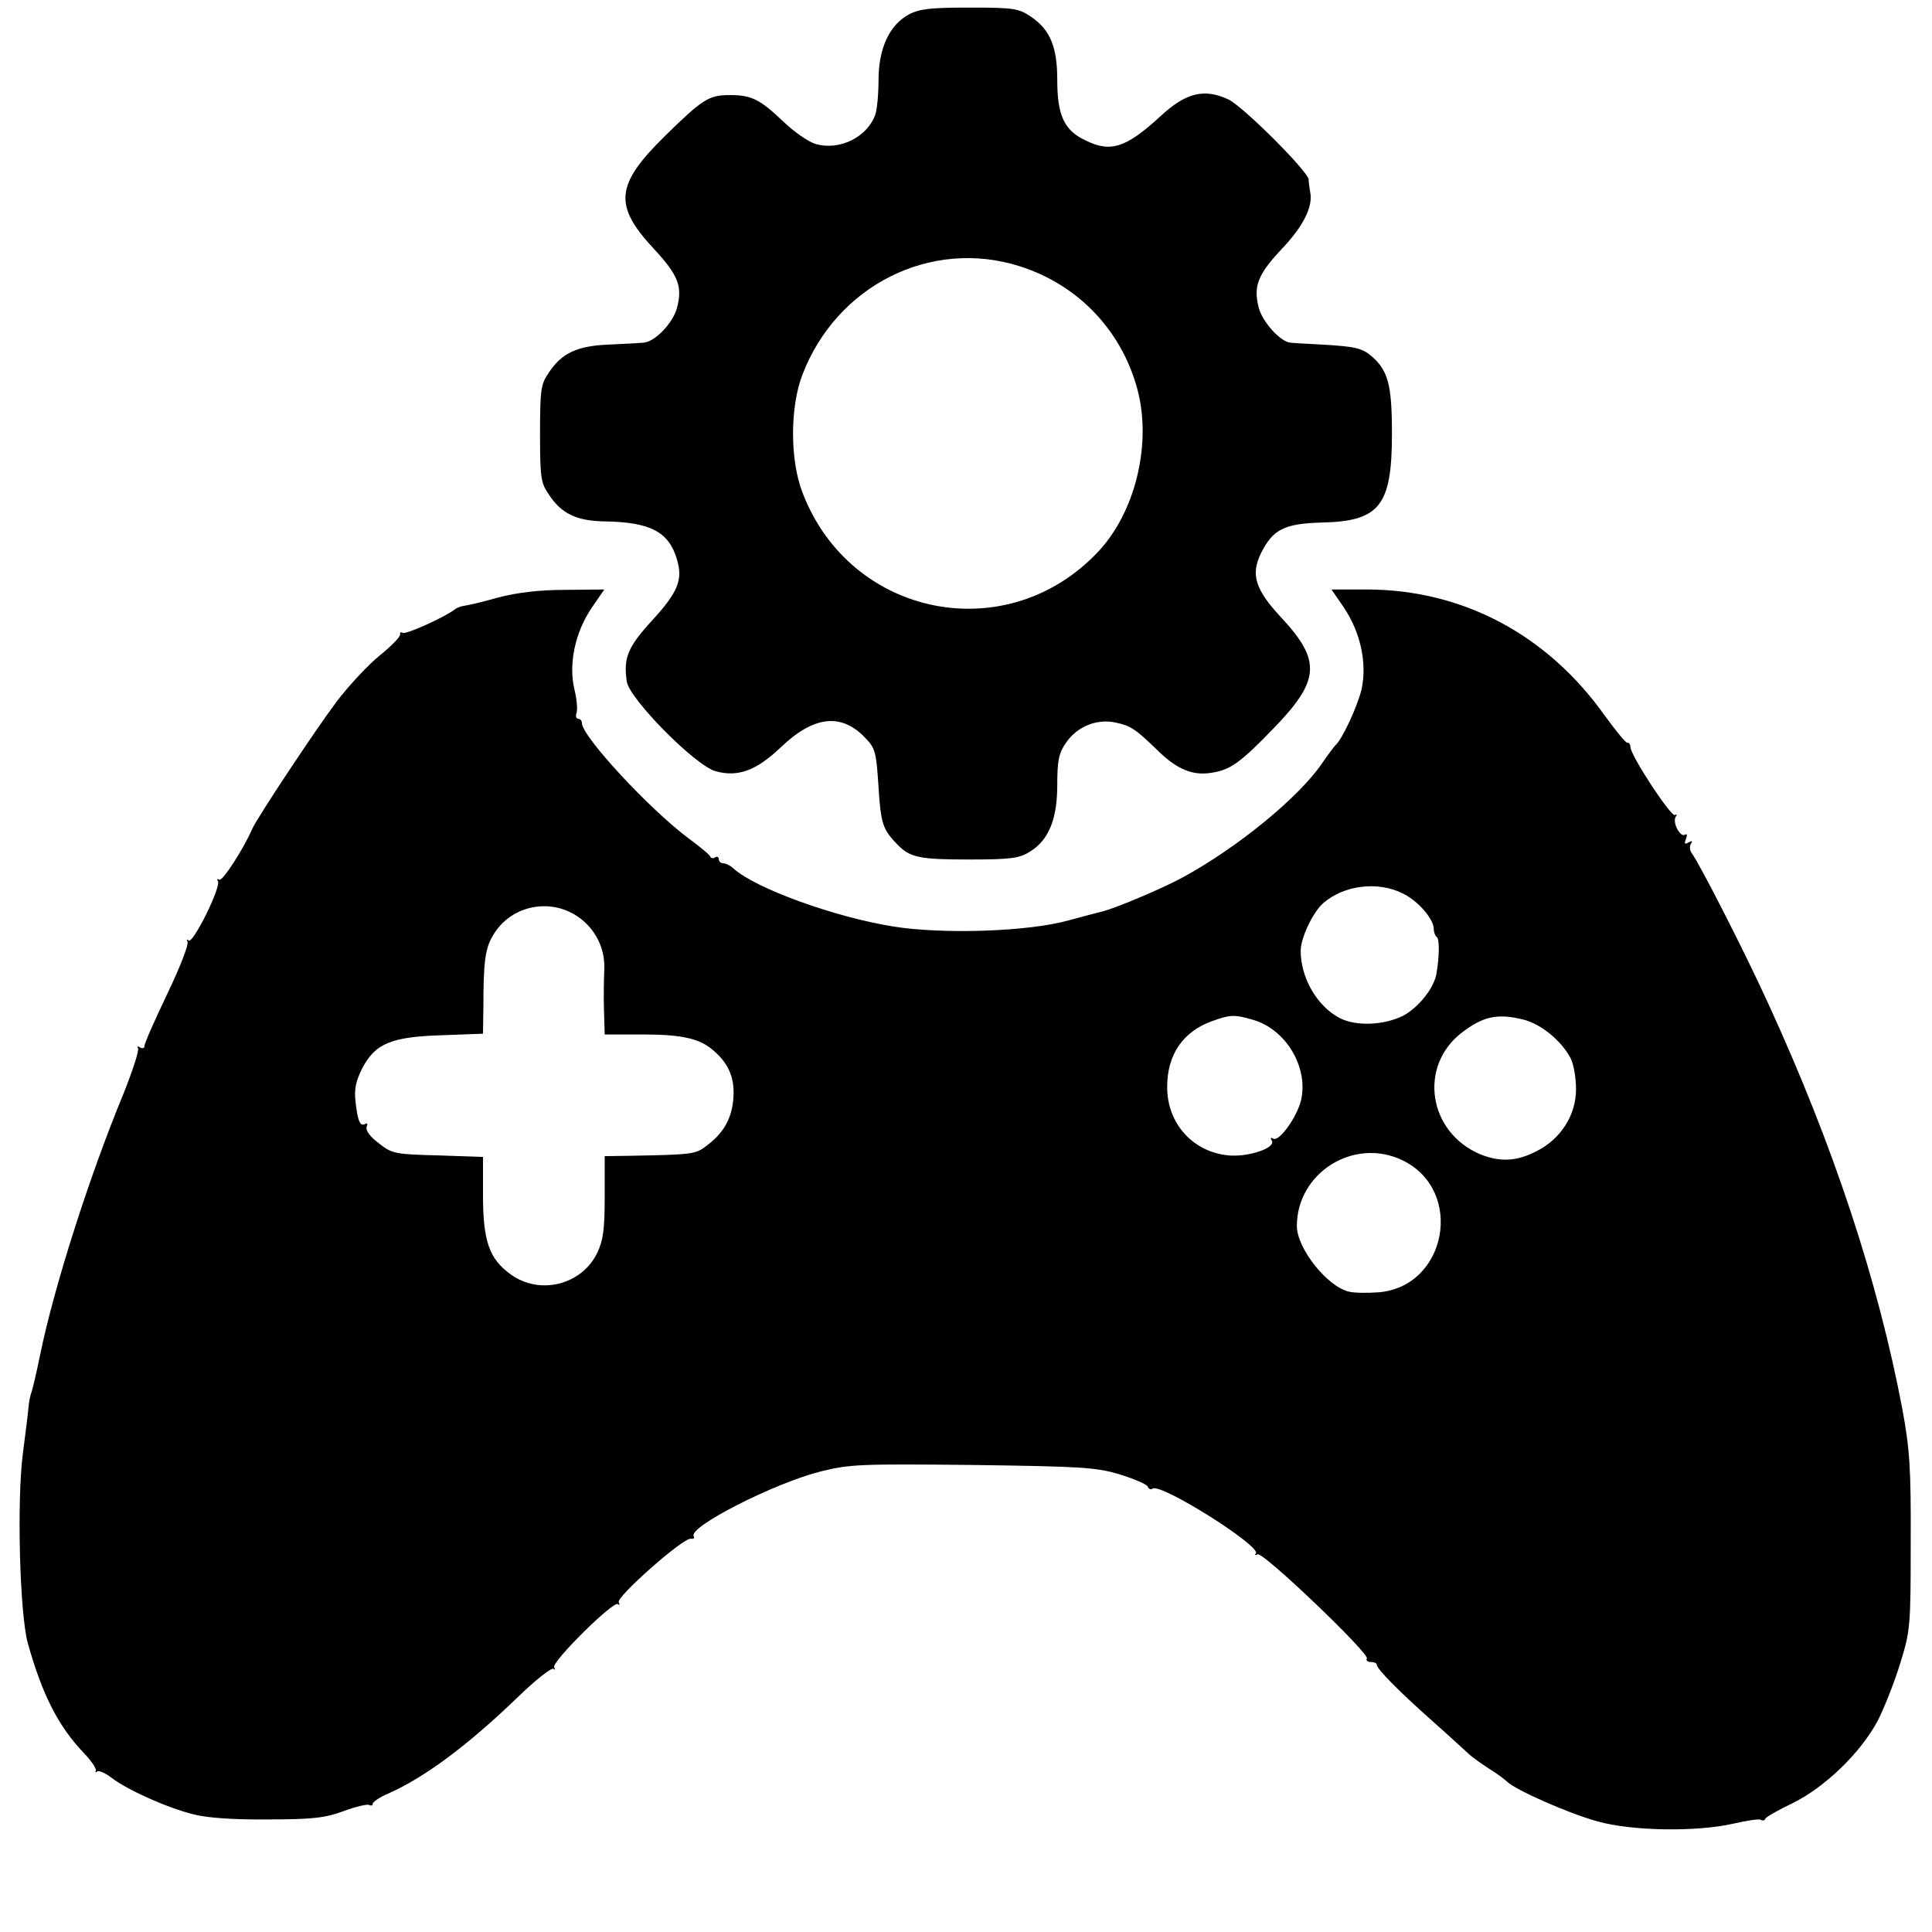
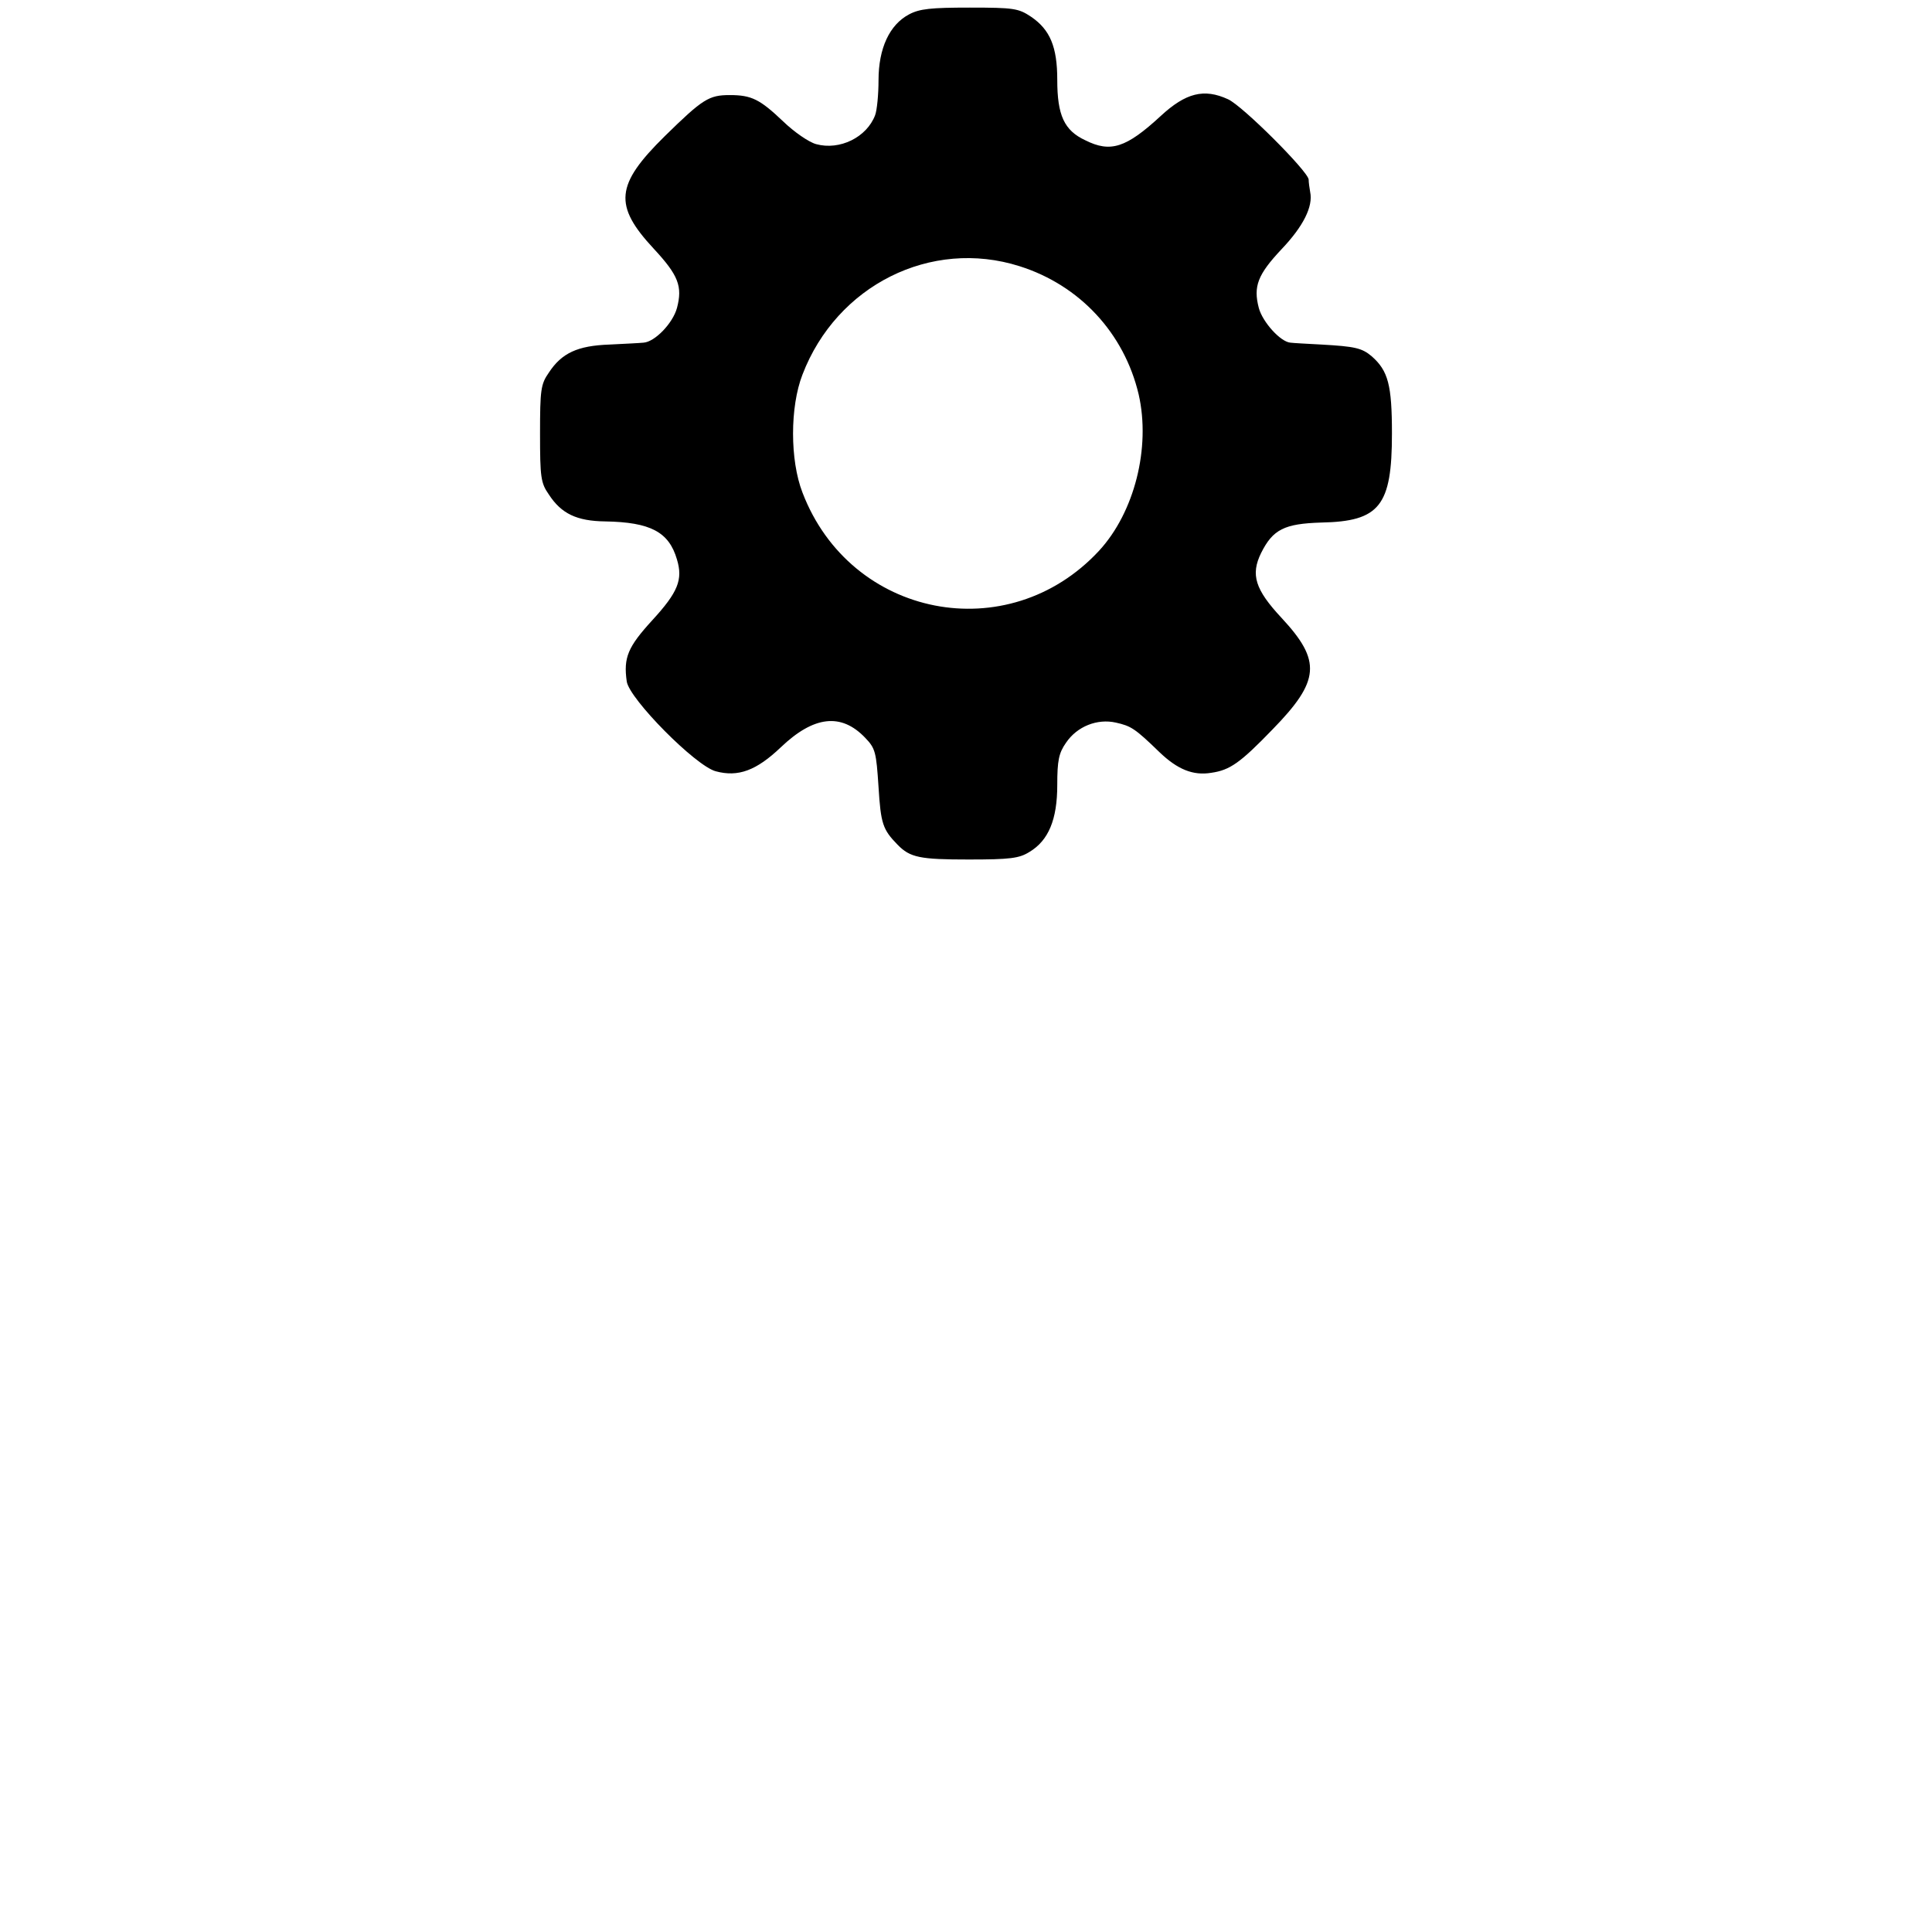
<svg xmlns="http://www.w3.org/2000/svg" version="1.0" width="508pt" height="508pt" viewBox="0 0 508 508" preserveAspectRatio="xMidYMid meet">
  <g transform="translate(0,508) scale(0.1,-0.1)" fill="#000000" stroke="none">
    <path d="M2390 5042 c-51 -27 -80 -89 -80 -173 0 -37 -4 -79 -9 -92 -22 -58 -93 -93 -155 -76 -19 5 -58 32 -87 60 -61 58 -83 69 -140 69 -55 0 -71 -10 -171 -108 -130 -128 -135 -182 -29 -296 65 -70 76 -99 61 -156 -11 -40 -58 -89 -88 -91 -9 -1 -50 -3 -90 -5 -83 -3 -125 -22 -159 -74 -21 -30 -23 -45 -23 -160 0 -115 2 -130 23 -160 33 -51 74 -70 148 -71 120 -2 168 -28 189 -100 16 -53 3 -86 -65 -160 -64 -70 -76 -98 -67 -161 7 -46 181 -222 234 -236 59 -16 107 2 171 63 87 83 159 91 222 25 27 -28 29 -38 35 -129 6 -97 11 -112 50 -152 33 -34 59 -39 187 -39 109 0 133 3 160 20 50 30 73 85 73 176 0 64 4 84 23 111 29 43 82 64 131 53 40 -9 50 -15 115 -78 47 -45 88 -62 136 -54 49 7 76 26 161 114 125 128 129 180 24 293 -70 75 -82 114 -54 171 31 62 61 77 158 80 154 3 186 44 186 234 0 128 -10 165 -53 203 -26 22 -44 26 -132 31 -38 2 -75 4 -82 5 -26 2 -73 54 -83 91 -15 57 -3 88 60 155 57 60 83 112 75 150 -2 11 -4 26 -4 33 -2 22 -174 194 -212 211 -63 29 -111 17 -177 -44 -91 -84 -132 -97 -198 -64 -56 26 -74 66 -74 159 0 87 -19 132 -69 166 -33 22 -45 24 -161 24 -102 0 -132 -3 -160 -18z m291 -662 c158 -50 275 -176 313 -337 32 -140 -11 -310 -104 -411 -239 -258 -654 -177 -780 153 -33 85 -33 225 0 310 90 235 338 359 571 285z" />
-     <path d="M1310 3509 c-41 -12 -82 -21 -90 -22 -8 -1 -19 -5 -25 -10 -28 -21 -128 -66 -136 -61 -5 3 -8 1 -7 -4 2 -5 -22 -30 -53 -55 -31 -25 -82 -80 -114 -122 -57 -76 -210 -307 -222 -335 -22 -51 -78 -138 -86 -133 -6 3 -7 1 -4 -4 9 -15 -66 -166 -77 -156 -5 4 -6 3 -3 -3 4 -7 -20 -68 -53 -137 -33 -69 -60 -130 -60 -137 0 -6 -5 -8 -12 -4 -6 4 -8 3 -5 -3 3 -5 -14 -58 -38 -118 -89 -215 -183 -508 -220 -690 -9 -44 -19 -87 -22 -95 -3 -8 -7 -26 -8 -40 -1 -14 -8 -69 -15 -123 -16 -126 -8 -420 13 -497 38 -136 80 -219 149 -291 18 -19 31 -38 30 -44 -2 -5 0 -7 3 -3 4 4 22 -4 39 -17 42 -32 147 -79 216 -96 35 -9 107 -14 195 -13 117 0 150 4 199 22 32 12 63 19 67 16 5 -3 9 -1 9 3 0 5 19 18 43 28 94 42 205 124 338 252 47 46 90 79 94 75 5 -4 5 -2 2 4 -8 13 157 177 168 166 5 -4 5 -2 2 5 -8 13 168 169 189 167 8 -1 11 2 8 7 -14 24 211 139 334 170 77 19 103 20 400 17 287 -4 324 -6 387 -25 38 -12 71 -26 73 -32 2 -6 8 -9 13 -5 23 14 288 -153 271 -171 -4 -4 -2 -5 5 -2 13 8 295 -261 287 -274 -3 -5 2 -9 10 -9 9 0 16 -3 16 -7 0 -11 56 -68 146 -148 43 -38 85 -77 94 -85 9 -9 33 -26 53 -39 21 -13 43 -29 50 -36 23 -22 161 -83 237 -104 91 -26 263 -28 358 -6 35 8 67 13 72 10 5 -3 10 -2 12 3 1 4 34 23 72 41 85 42 178 132 223 216 17 33 44 101 59 150 27 87 28 97 28 320 1 198 -3 247 -22 350 -64 338 -181 692 -352 1065 -60 132 -183 373 -202 397 -5 7 -6 18 -2 24 5 8 3 9 -6 4 -10 -6 -12 -4 -7 9 4 10 3 15 -3 11 -12 -7 -33 32 -24 47 4 6 3 8 -2 5 -10 -6 -117 157 -117 179 0 7 -4 12 -8 11 -4 -1 -29 30 -57 68 -152 216 -376 335 -629 335 l-92 0 33 -48 c44 -66 61 -147 46 -215 -11 -45 -51 -132 -69 -147 -3 -3 -19 -24 -34 -46 -61 -90 -222 -222 -367 -301 -51 -28 -172 -79 -209 -89 -9 -2 -50 -13 -91 -24 -107 -30 -333 -37 -462 -16 -155 25 -361 100 -419 152 -8 8 -21 14 -27 14 -7 0 -12 5 -12 11 0 5 -4 8 -9 5 -5 -4 -11 -3 -13 1 -1 5 -28 27 -58 49 -104 78 -280 268 -280 303 0 6 -4 11 -10 11 -5 0 -7 7 -4 15 3 8 1 37 -6 64 -15 66 2 148 46 213 l33 48 -102 -1 c-70 0 -126 -7 -177 -20z m2380 -779 c40 -20 80 -67 80 -93 0 -9 4 -18 8 -21 7 -4 7 -51 -1 -96 -6 -38 -48 -90 -88 -111 -51 -25 -123 -28 -166 -6 -60 31 -103 106 -103 177 0 34 32 101 59 125 55 48 145 59 211 25z m-2164 -65 c42 -32 65 -81 63 -133 -1 -20 -2 -67 -1 -104 l2 -68 99 0 c106 0 153 -11 189 -44 40 -35 55 -74 50 -128 -5 -52 -27 -89 -72 -122 -27 -21 -38 -22 -198 -25 l-68 -1 0 -107 c0 -86 -4 -115 -20 -148 -41 -84 -151 -111 -227 -56 -57 41 -73 88 -73 210 l0 99 -118 4 c-113 3 -121 4 -156 32 -23 17 -35 34 -32 43 3 8 2 11 -3 8 -14 -8 -20 6 -26 56 -4 34 0 55 17 89 34 66 76 84 211 88 l107 4 1 66 c0 126 5 158 25 192 47 81 155 102 230 45z m1767 -266 c87 -24 148 -124 128 -212 -11 -45 -58 -110 -73 -101 -7 4 -8 2 -4 -5 12 -19 -61 -44 -114 -39 -94 9 -162 85 -161 181 0 84 42 145 118 172 47 17 58 18 106 4z m713 0 c47 -12 100 -56 124 -102 8 -16 14 -52 14 -81 0 -68 -40 -131 -104 -163 -52 -27 -96 -29 -148 -8 -137 58 -163 232 -48 320 56 43 94 51 162 34z m-318 -370 c163 -79 117 -332 -63 -347 -30 -2 -65 -2 -79 2 -57 14 -135 113 -136 171 -1 141 150 236 278 174z" />
  </g>
</svg>